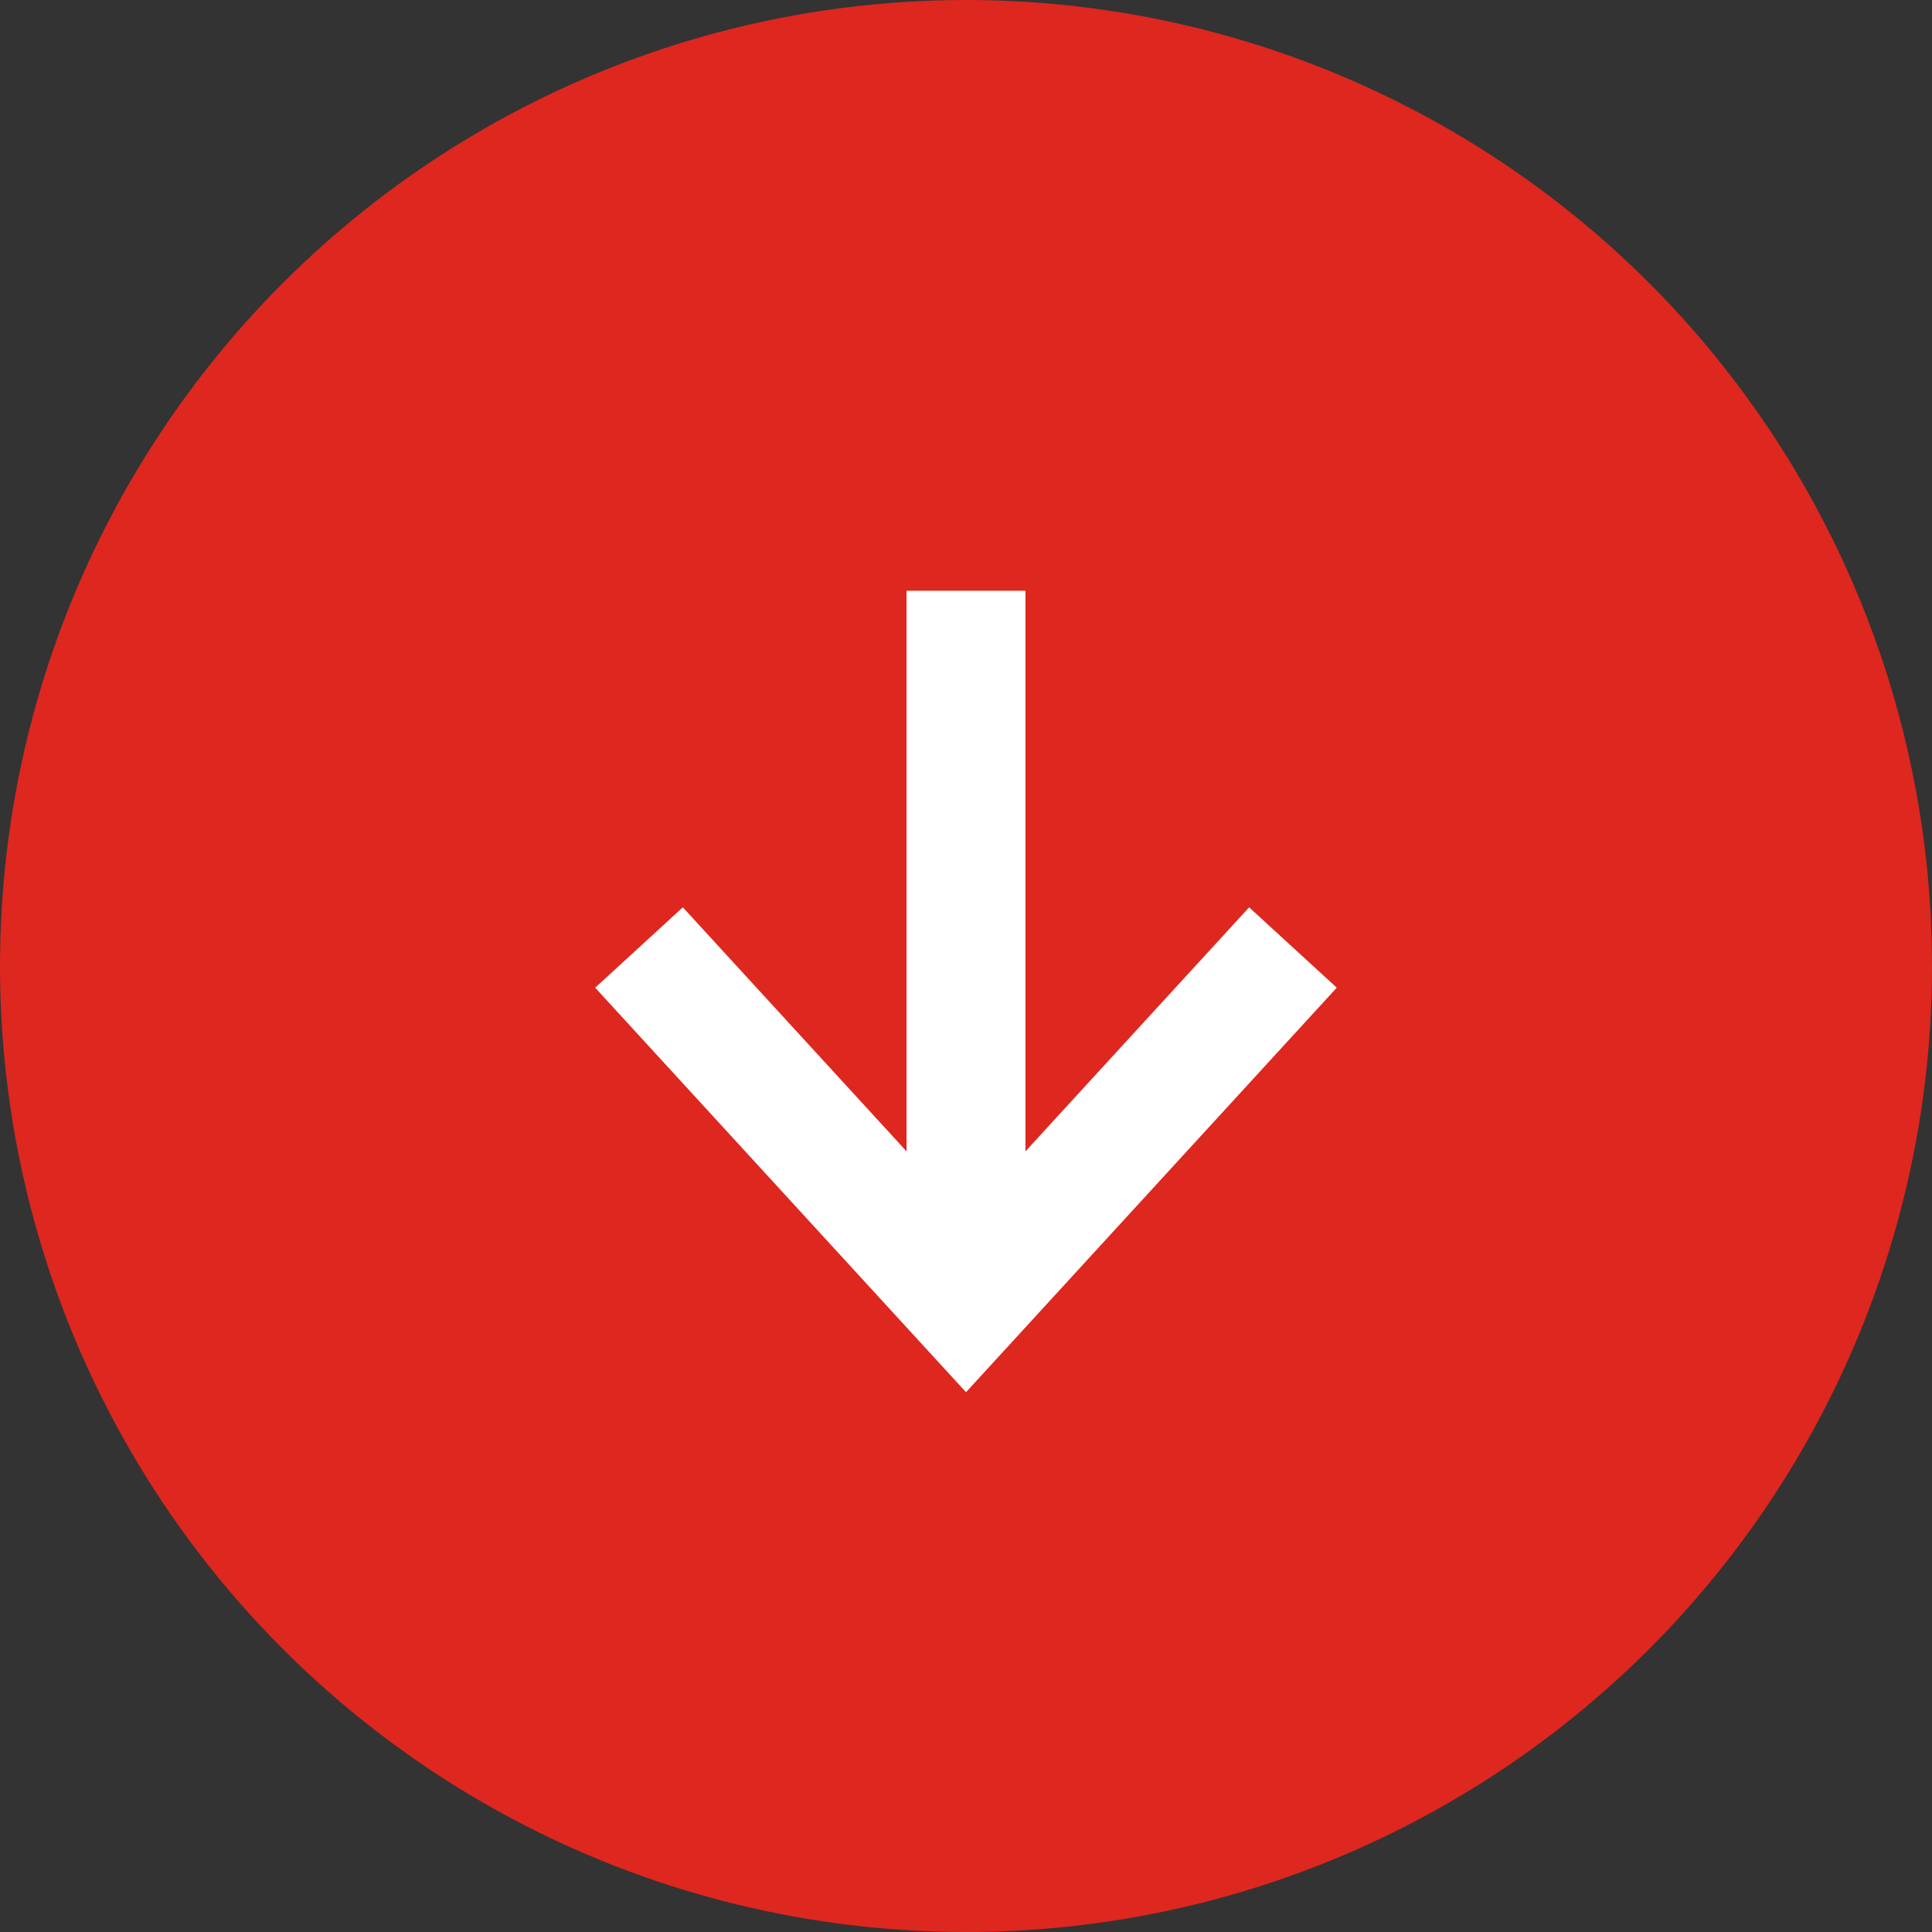
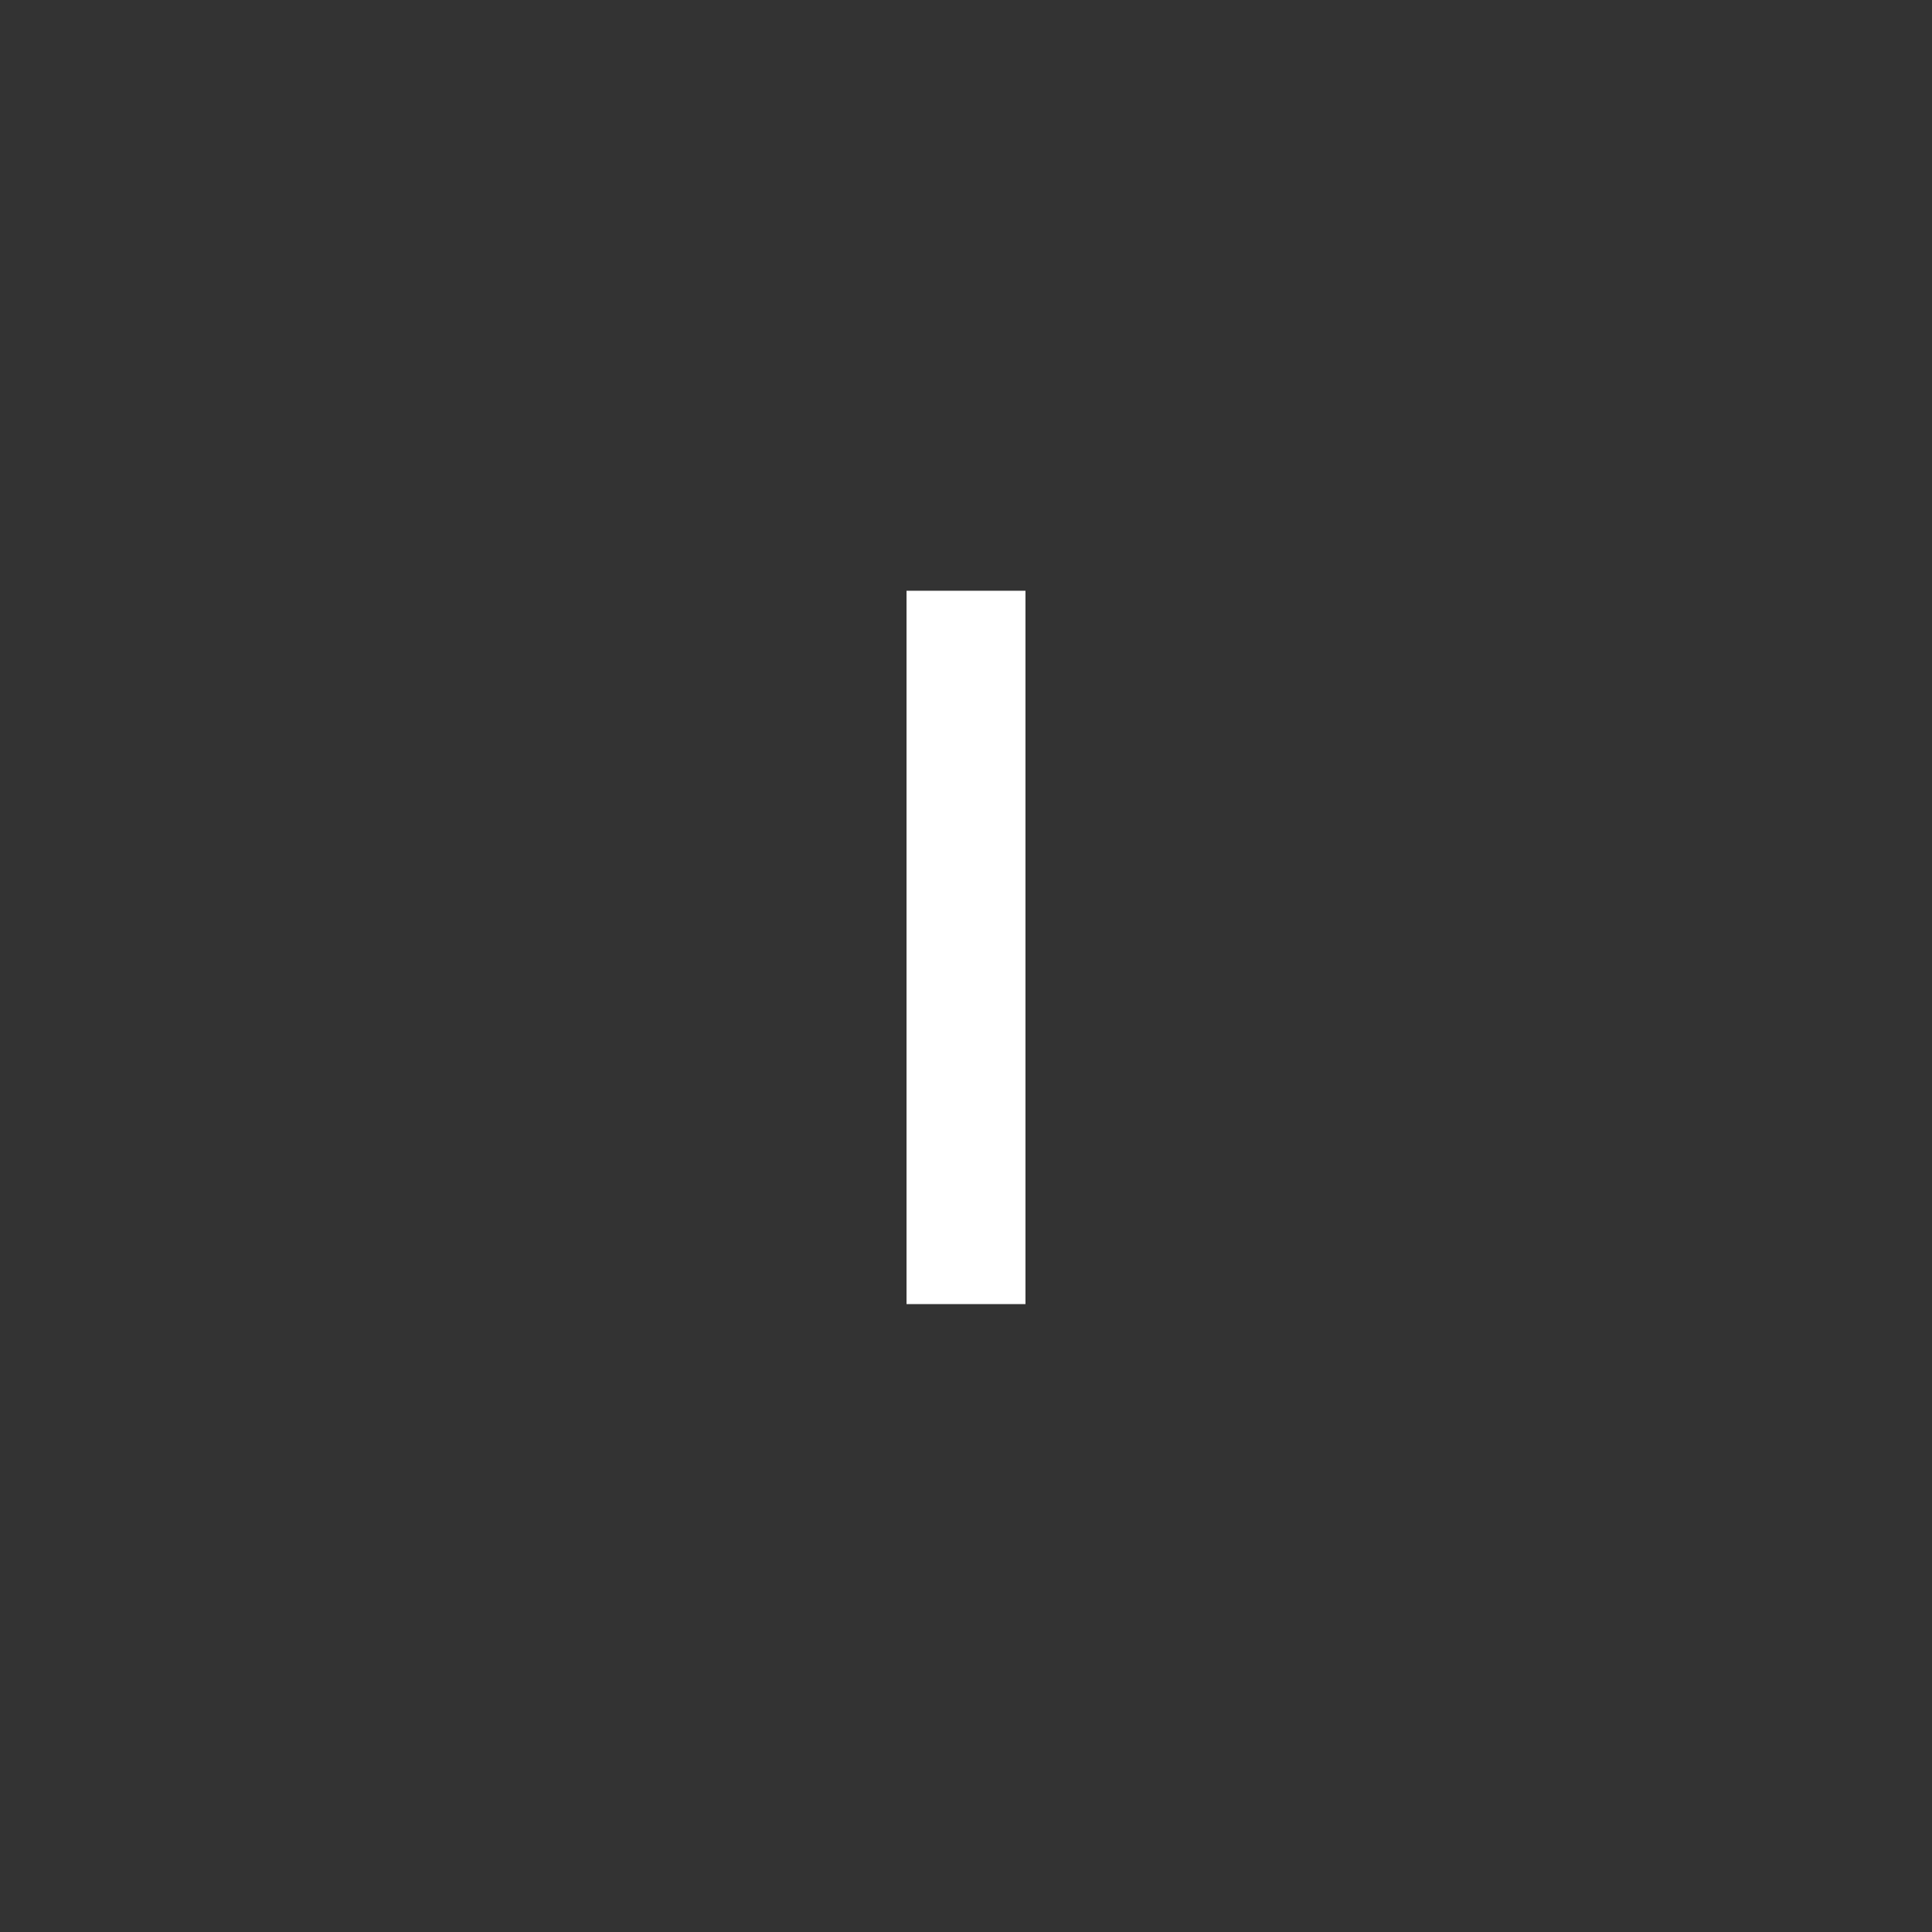
<svg xmlns="http://www.w3.org/2000/svg" width="40" height="40" viewBox="0 0 40 40" fill="none">
  <rect x="0" y="0" width="40" height="40" fill="#333333" stroke="none" />
-   <circle cx="20" cy="20" r="20" fill="#DE271F" />
  <path d="M20 12.231L20 27" stroke="white" stroke-width="2.462" />
-   <path d="M13.23 19.617L20 27.002L26.769 19.617" stroke="white" stroke-width="2.462" />
</svg>